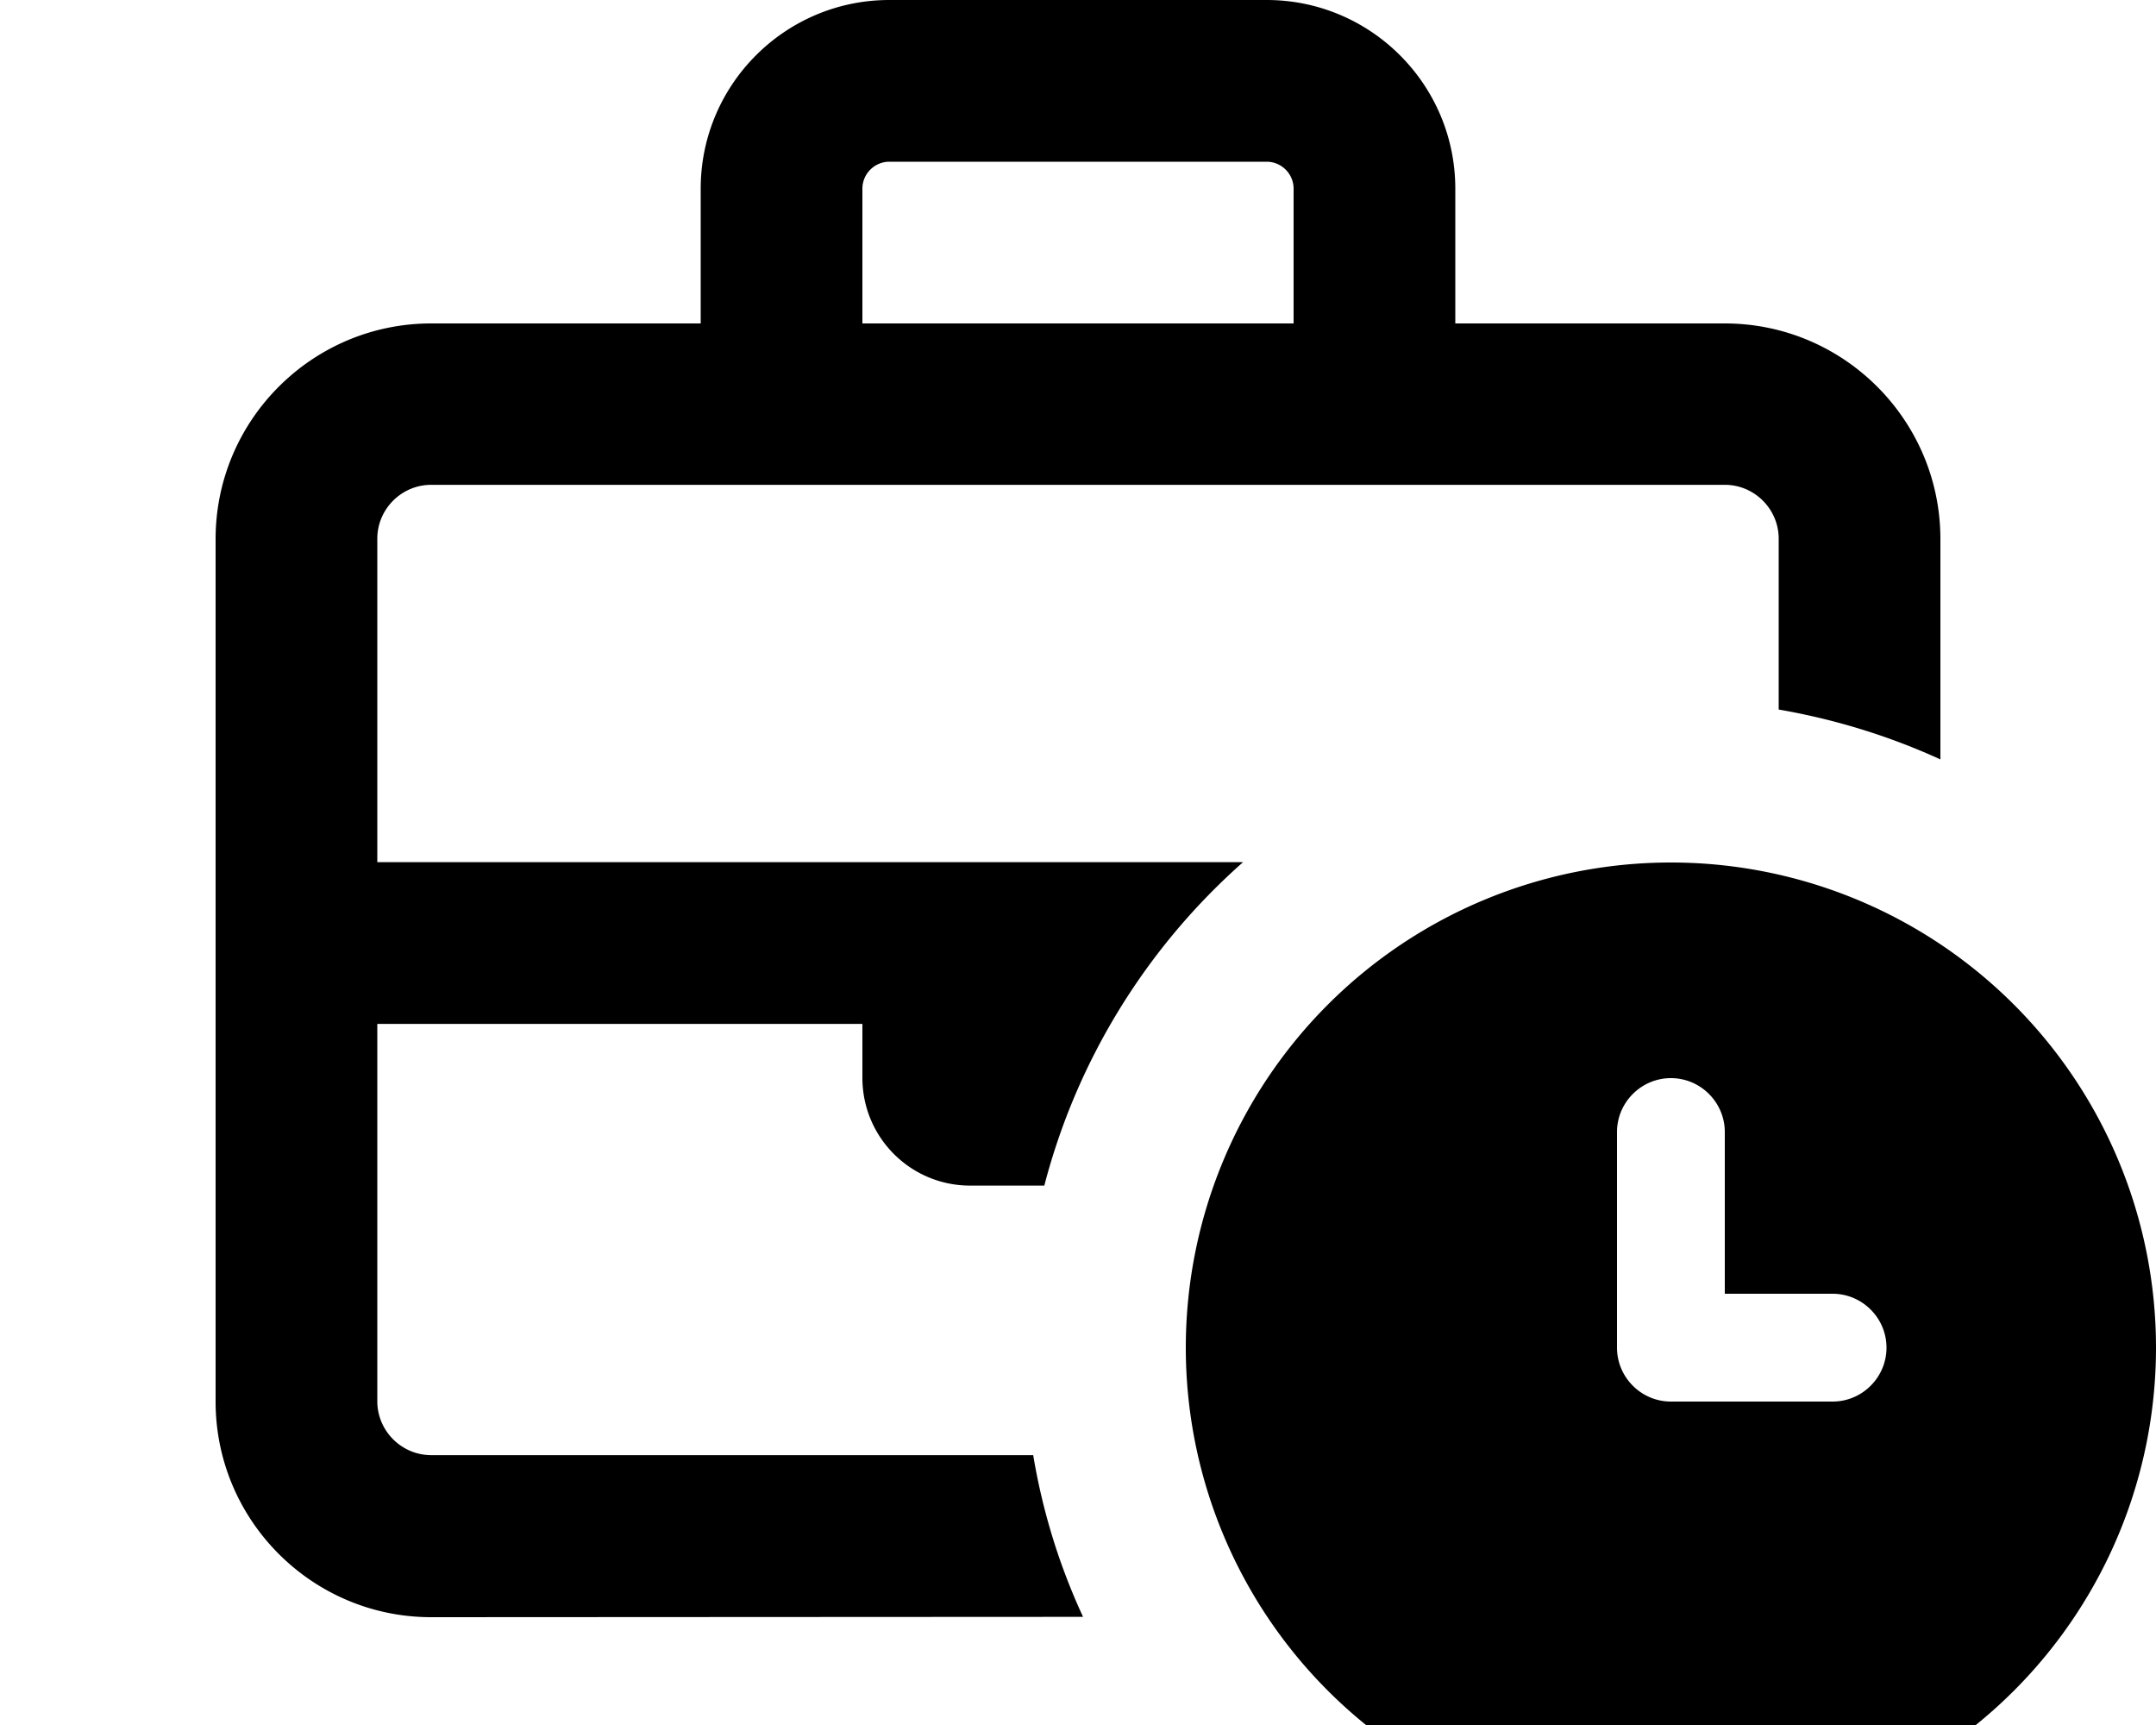
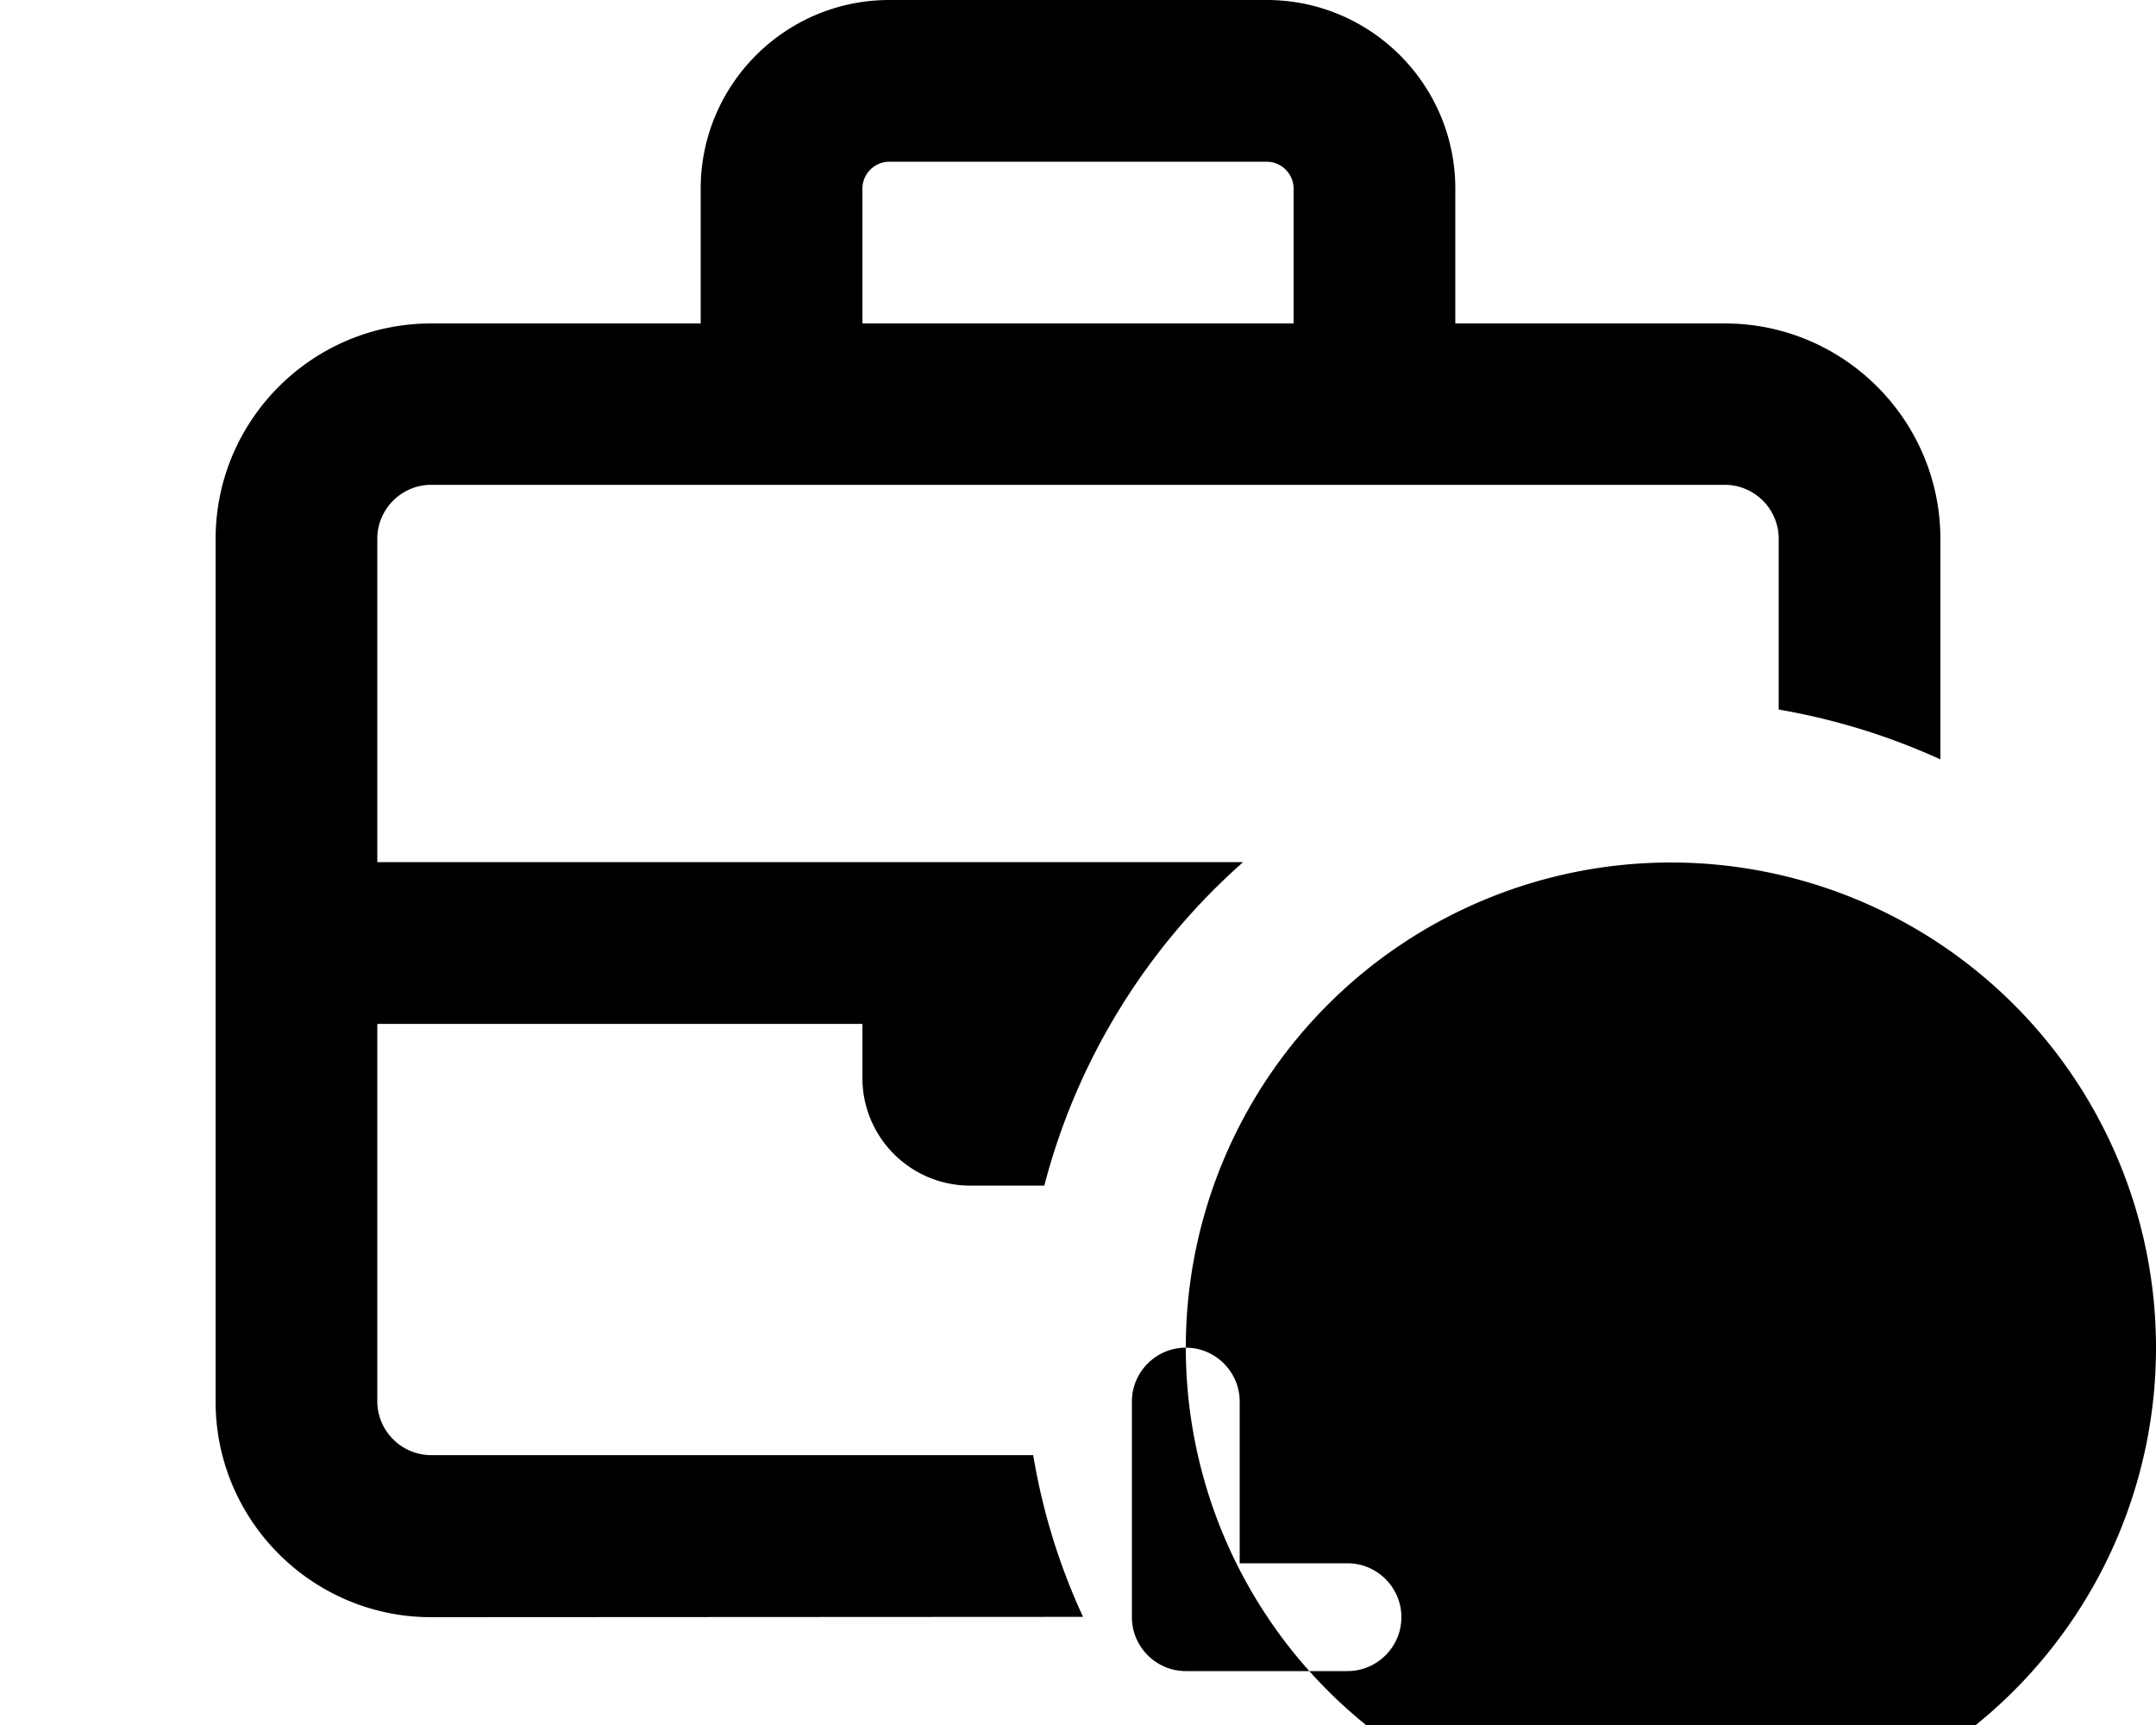
<svg xmlns="http://www.w3.org/2000/svg" viewBox="0 0 640 512">
-   <path fill="currentColor" d="M256 56l0 40 128 0 0-40c0-4.4-3.6-8-8-8L264 48c-4.4 0-8 3.6-8 8zM208 96l0-40c0-30.9 25.1-56 56-56L376 0c30.9 0 56 25.1 56 56l0 40 80 0c35.3 0 64 28.7 64 64l0 65.4c-15.1-6.9-31.2-11.9-48-14.8l0-50.7c0-8.8-7.2-16-16-16l-384 0c-8.8 0-16 7.2-16 16l0 96 257 0c-28.3 25-49.2 58.3-59 96l-22 0c-17.7 0-32-14.3-32-32l0-16-144 0 0 112c0 8.8 7.2 16 16 16l178.7 0c2.8 16.8 7.8 32.9 14.8 48L128 480c-35.3 0-64-28.7-64-64l0-256c0-35.3 28.7-64 64-64l80 0zM352 400a144 144 0 1 1 288 0 144 144 0 1 1 -288 0zm144-80c-8.8 0-16 7.2-16 16l0 64c0 8.8 7.2 16 16 16l48 0c8.8 0 16-7.2 16-16s-7.2-16-16-16l-32 0 0-48c0-8.8-7.2-16-16-16z" />
+   <path fill="currentColor" d="M256 56l0 40 128 0 0-40c0-4.4-3.6-8-8-8L264 48c-4.4 0-8 3.6-8 8zM208 96l0-40c0-30.9 25.1-56 56-56L376 0c30.9 0 56 25.1 56 56l0 40 80 0c35.3 0 64 28.7 64 64l0 65.4c-15.1-6.9-31.2-11.9-48-14.8l0-50.7c0-8.8-7.2-16-16-16l-384 0c-8.8 0-16 7.2-16 16l0 96 257 0c-28.3 25-49.2 58.3-59 96l-22 0c-17.7 0-32-14.3-32-32l0-16-144 0 0 112c0 8.8 7.2 16 16 16l178.7 0c2.8 16.8 7.8 32.9 14.8 48L128 480c-35.3 0-64-28.7-64-64l0-256c0-35.3 28.7-64 64-64l80 0zM352 400a144 144 0 1 1 288 0 144 144 0 1 1 -288 0zc-8.8 0-16 7.2-16 16l0 64c0 8.8 7.2 16 16 16l48 0c8.8 0 16-7.2 16-16s-7.2-16-16-16l-32 0 0-48c0-8.8-7.2-16-16-16z" />
</svg>